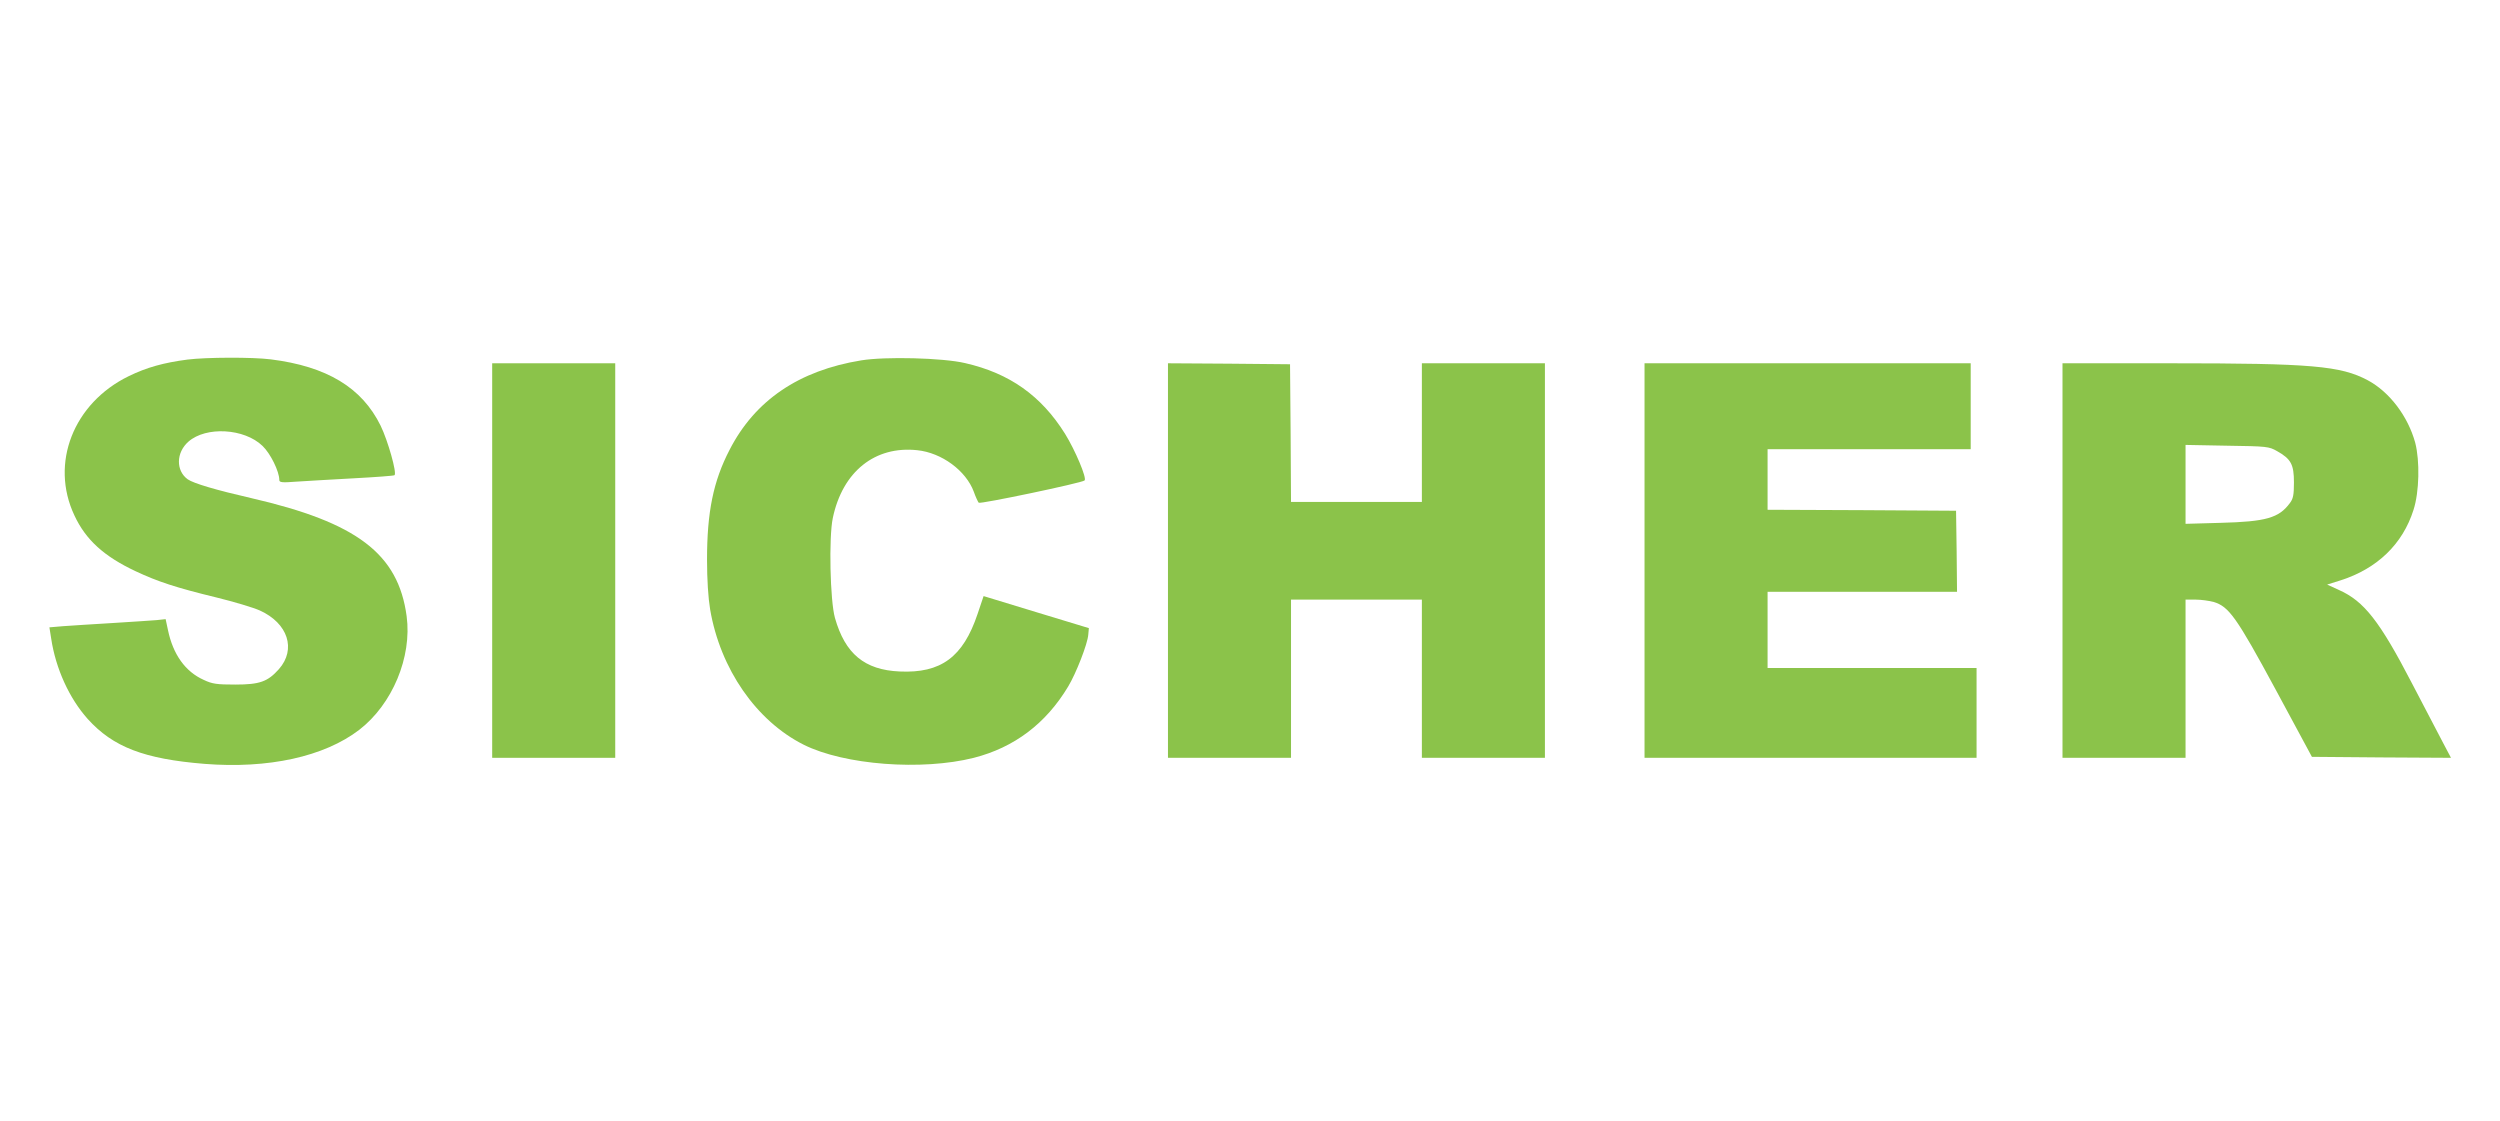
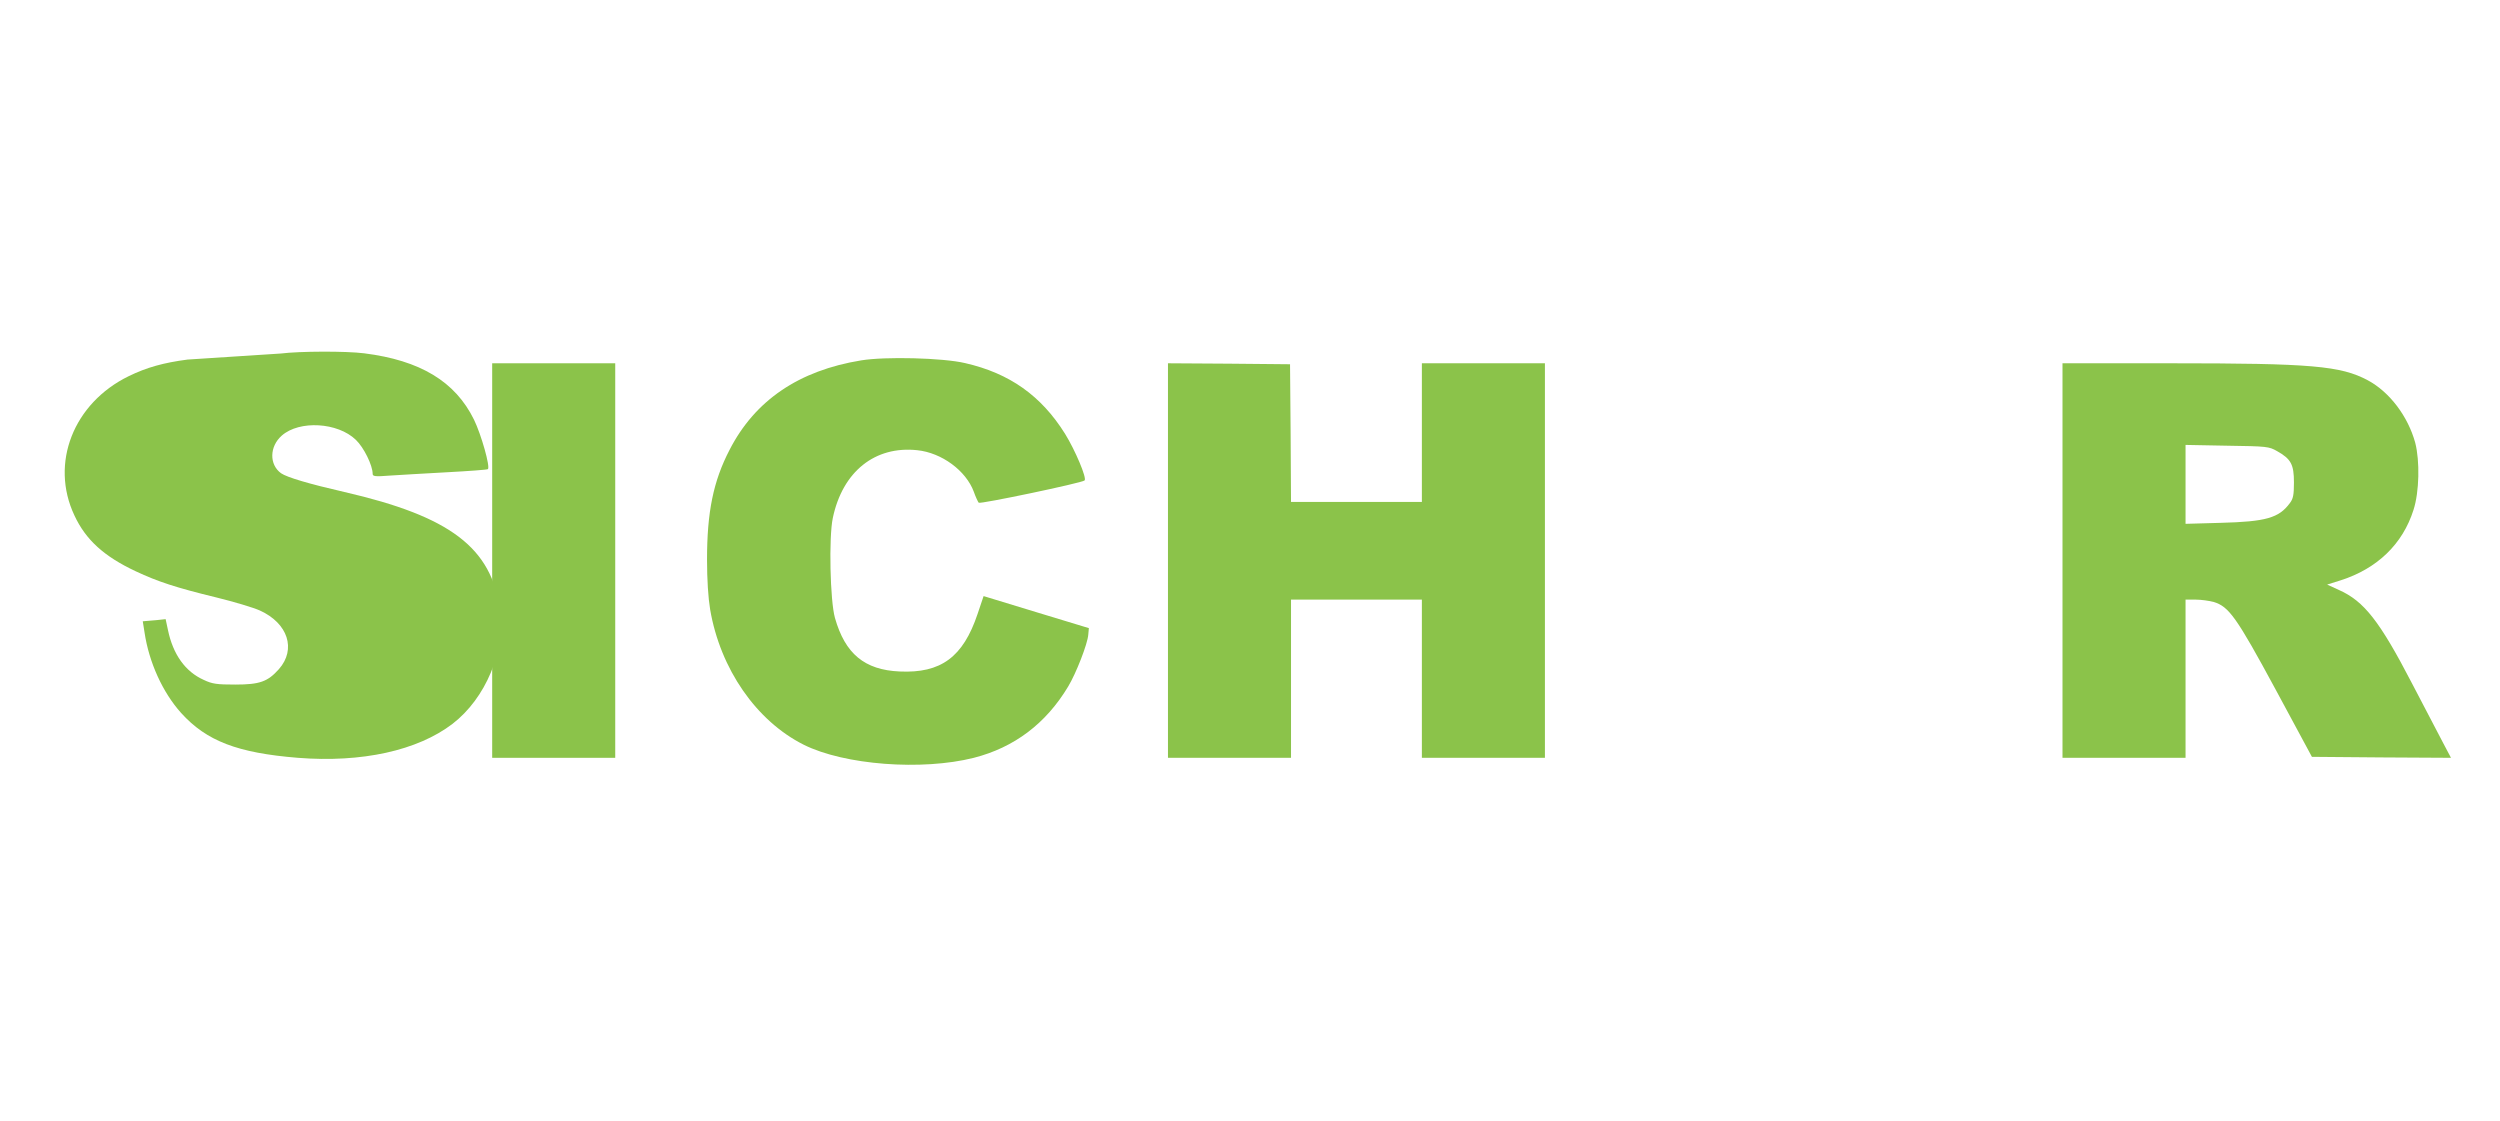
<svg xmlns="http://www.w3.org/2000/svg" version="1.0" width="1280pt" height="574pt" viewBox="0 0 1280 574" preserveAspectRatio="xMidYMid meet">
  <g transform="translate(0,574) scale(0.1,-0.1)" fill="#8bc34a" stroke="none">
-     <path d="M960 3899 c-122 -16 -209 -40 -301 -85 -283 -138 -404 -446 -278 -713 58 -125 152 -210 314 -286 113 -53 207 -84 413 -134 90 -22 190 -52 223 -67 143 -65 187 -198 97 -300 -57 -64 -98 -79 -223 -79 -94 0 -118 3 -162 24 -94 42 -157 130 -183 255 l-12 56 -46 -5 c-26 -2 -128 -9 -227 -15 -99 -6 -212 -13 -251 -16 l-71 -6 9 -57 c23 -154 93 -307 187 -412 130 -144 289 -205 598 -230 327 -26 613 37 792 174 170 131 271 373 243 582 -43 320 -254 480 -797 605 -179 41 -294 75 -324 96 -61 44 -60 137 4 193 90 79 286 68 379 -22 41 -39 86 -131 86 -174 0 -13 12 -15 88 -9 48 3 179 11 292 17 113 6 207 13 210 16 13 11 -34 177 -71 253 -96 196 -276 304 -562 340 -94 12 -332 11 -427 -1z" />
+     <path d="M960 3899 c-122 -16 -209 -40 -301 -85 -283 -138 -404 -446 -278 -713 58 -125 152 -210 314 -286 113 -53 207 -84 413 -134 90 -22 190 -52 223 -67 143 -65 187 -198 97 -300 -57 -64 -98 -79 -223 -79 -94 0 -118 3 -162 24 -94 42 -157 130 -183 255 l-12 56 -46 -5 l-71 -6 9 -57 c23 -154 93 -307 187 -412 130 -144 289 -205 598 -230 327 -26 613 37 792 174 170 131 271 373 243 582 -43 320 -254 480 -797 605 -179 41 -294 75 -324 96 -61 44 -60 137 4 193 90 79 286 68 379 -22 41 -39 86 -131 86 -174 0 -13 12 -15 88 -9 48 3 179 11 292 17 113 6 207 13 210 16 13 11 -34 177 -71 253 -96 196 -276 304 -562 340 -94 12 -332 11 -427 -1z" />
    <path d="M4410 3895 c-320 -52 -545 -205 -675 -459 -83 -160 -115 -318 -115 -561 0 -103 6 -196 16 -256 52 -304 236 -570 479 -692 208 -104 606 -134 871 -67 207 53 369 175 483 365 40 66 100 219 103 266 l3 33 -270 82 -269 82 -31 -92 c-74 -220 -187 -304 -399 -294 -180 8 -279 91 -331 274 -25 88 -32 413 -11 512 50 238 216 370 432 347 126 -13 250 -105 290 -213 9 -26 21 -51 25 -56 7 -8 527 101 542 114 13 11 -48 155 -100 239 -122 195 -284 310 -512 362 -115 27 -409 34 -531 14z" />
    <path d="M2520 2870 l0 -1010 315 0 315 0 0 1010 0 1010 -315 0 -315 0 0 -1010z" />
    <path d="M5980 2870 l0 -1010 315 0 315 0 0 405 0 405 335 0 335 0 0 -405 0 -405 315 0 315 0 0 1010 0 1010 -315 0 -315 0 0 -355 0 -355 -335 0 -335 0 -2 353 -3 352 -312 3 -313 2 0 -1010z" />
-     <path d="M8420 2870 l0 -1010 850 0 850 0 0 230 0 230 -535 0 -535 0 0 195 0 195 485 0 485 0 -2 208 -3 207 -482 3 -483 2 0 155 0 155 520 0 520 0 0 220 0 220 -835 0 -835 0 0 -1010z" />
    <path d="M10560 2870 l0 -1010 315 0 315 0 0 405 0 405 51 0 c29 0 70 -6 93 -12 78 -24 116 -76 317 -448 l186 -345 356 -3 356 -2 -38 72 c-21 40 -94 179 -161 308 -166 320 -246 422 -374 479 l-61 28 70 22 c187 60 317 186 372 360 30 92 33 251 9 344 -37 135 -131 260 -243 320 -139 74 -287 87 -1009 87 l-554 0 0 -1010z m1099 560 c71 -40 86 -68 86 -160 0 -64 -4 -84 -21 -106 -56 -76 -122 -95 -356 -101 l-178 -5 0 202 0 202 213 -4 c205 -3 214 -4 256 -28z" />
  </g>
</svg>